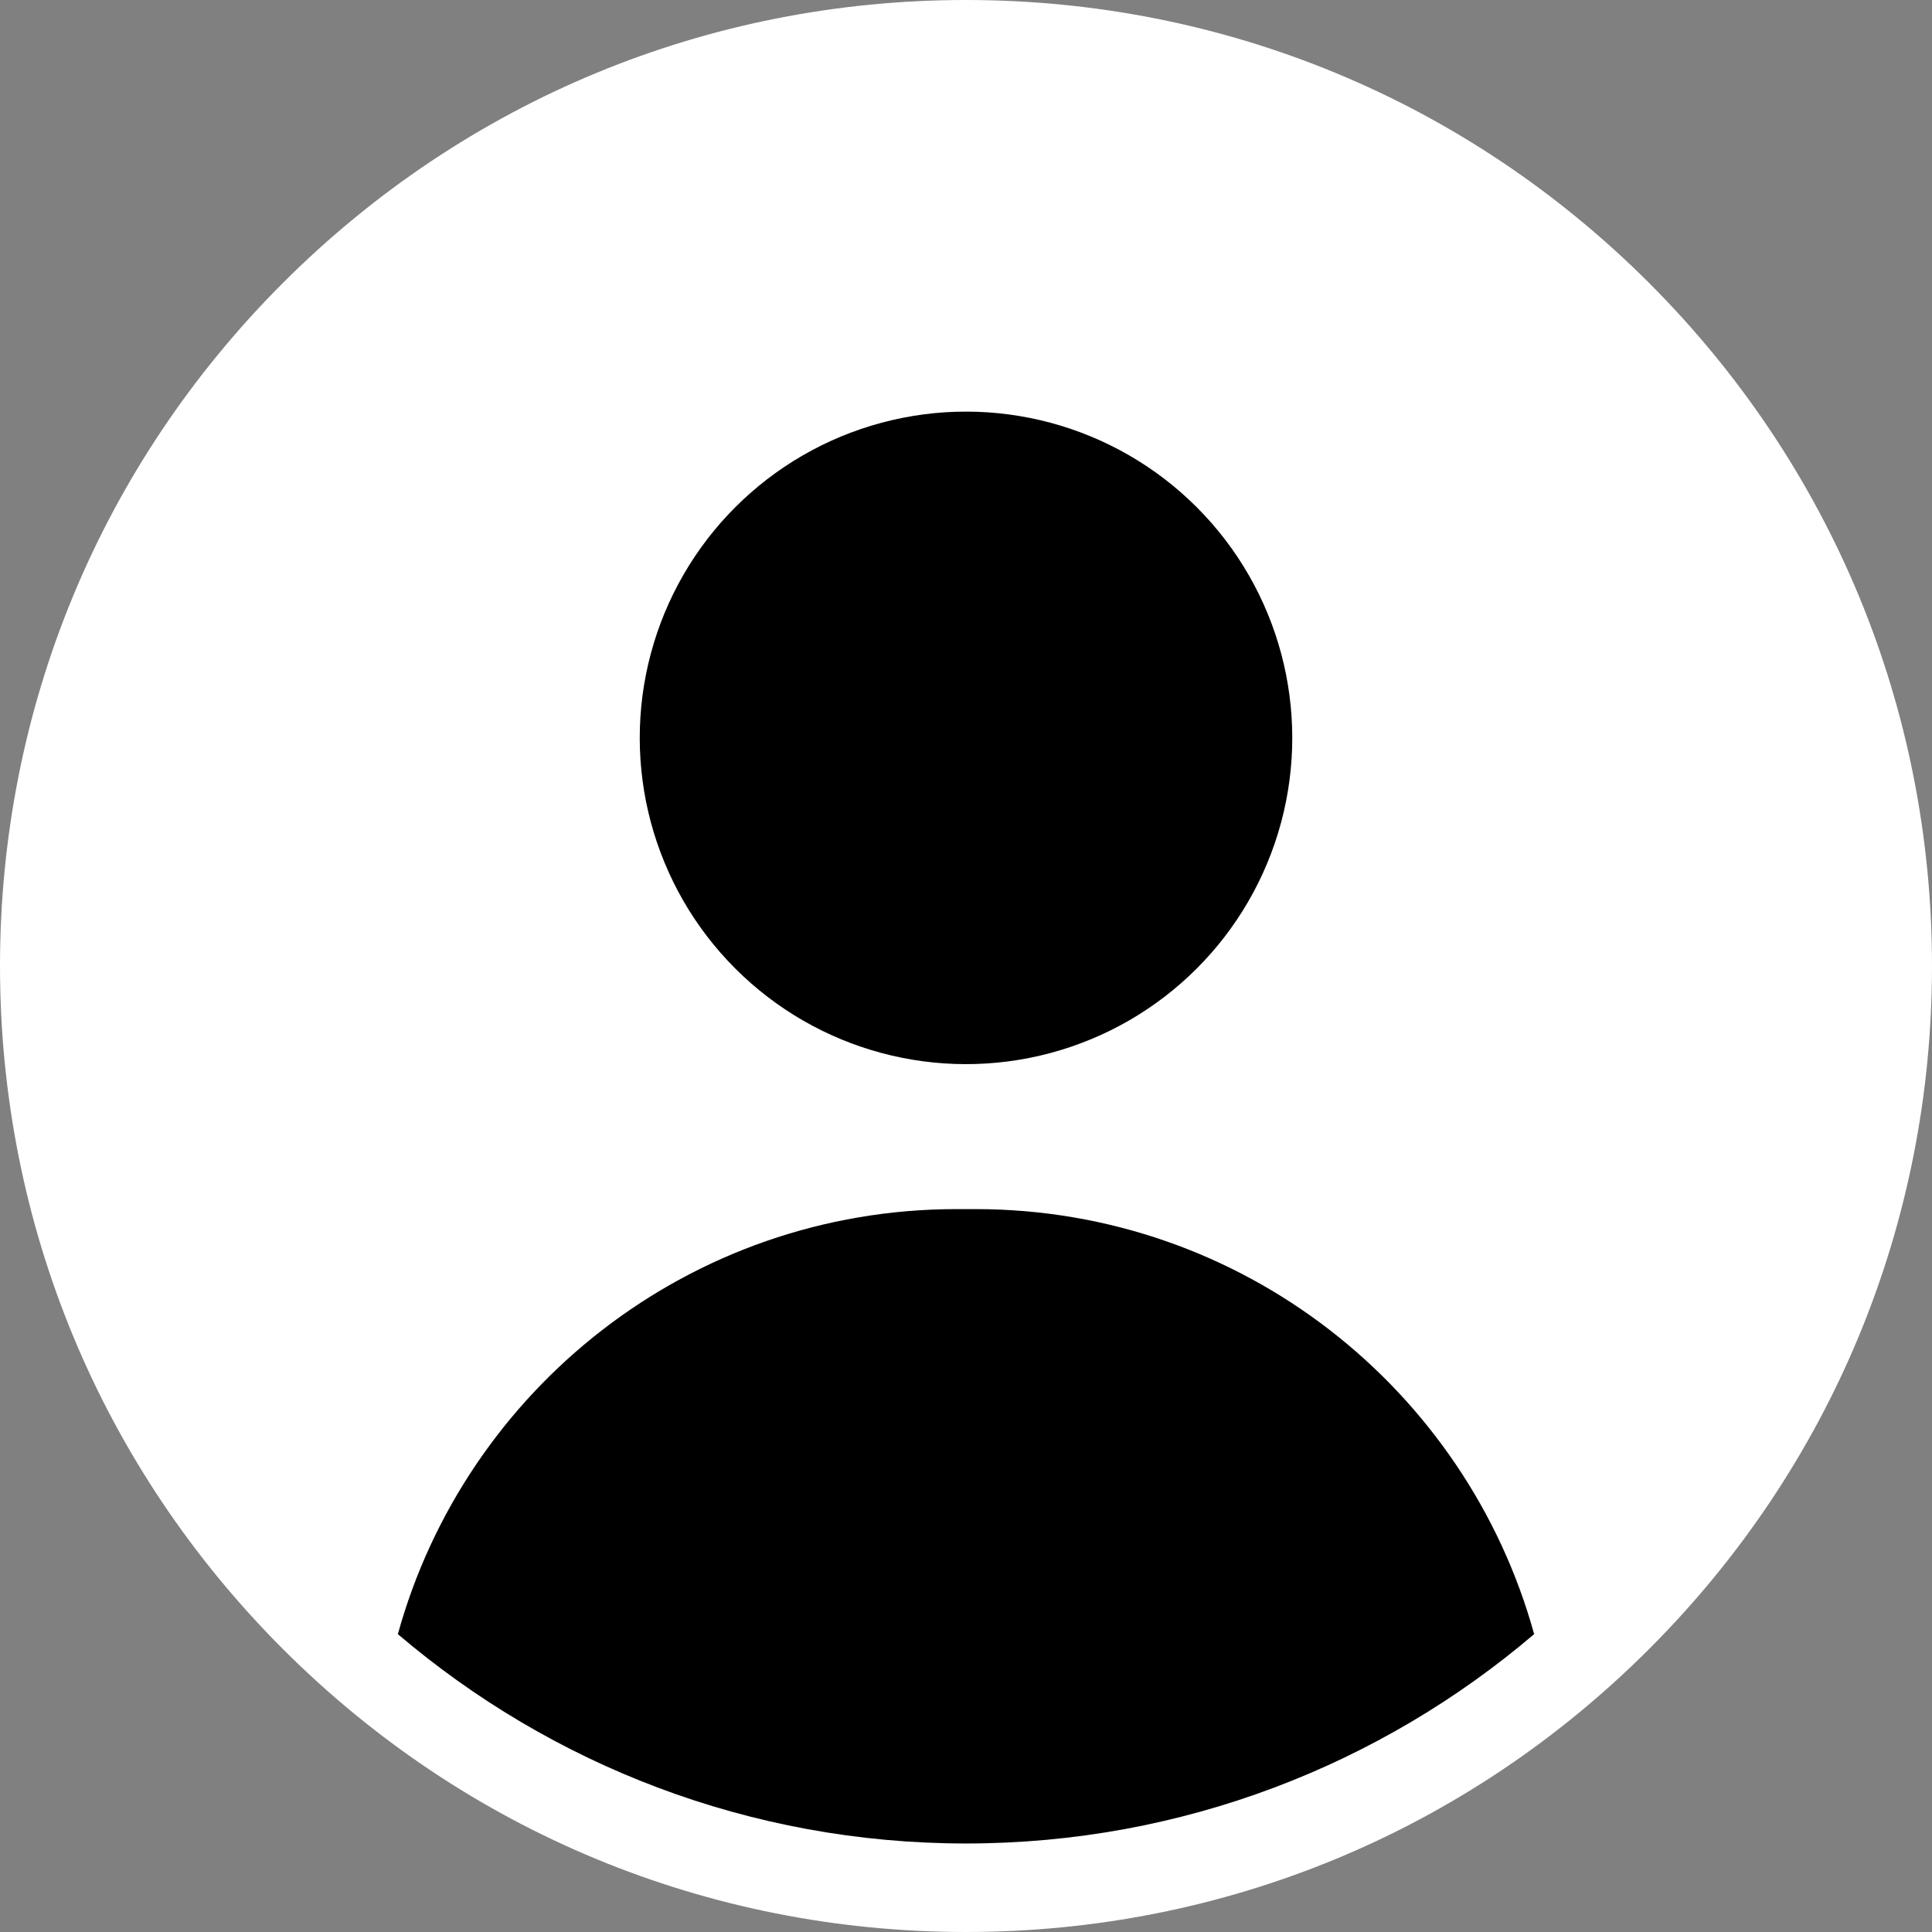
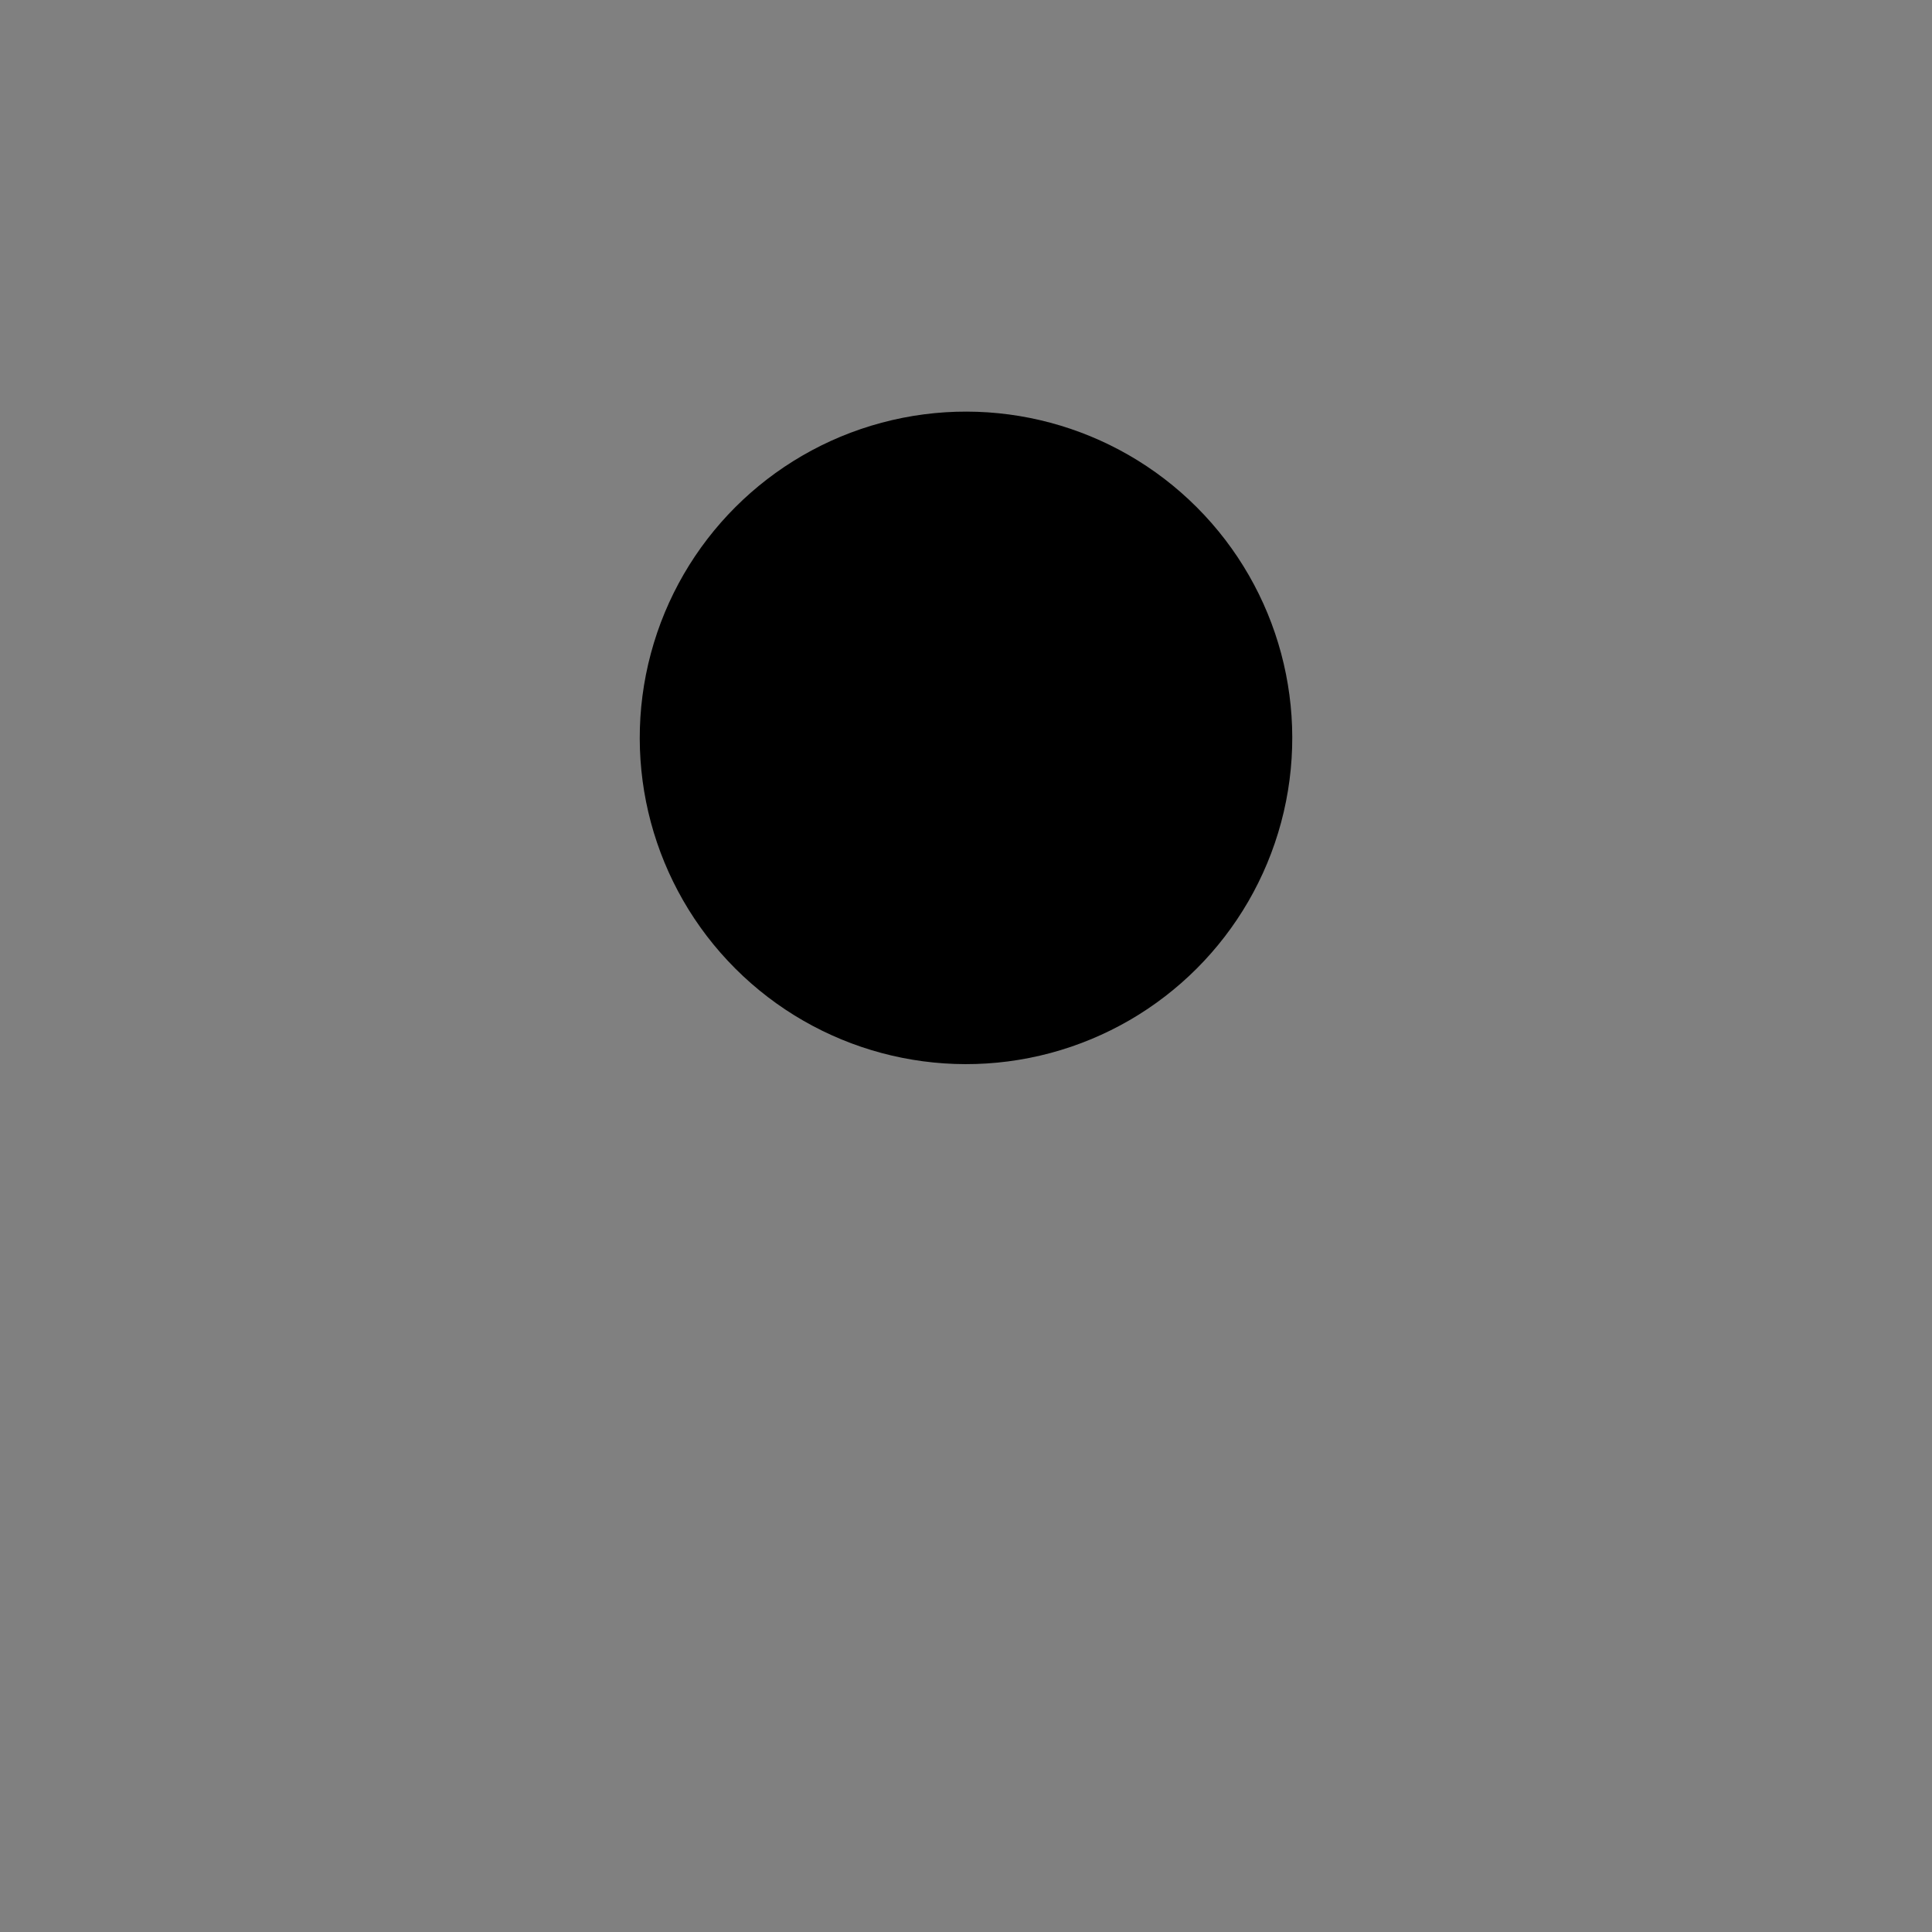
<svg xmlns="http://www.w3.org/2000/svg" data-name="Слой 2" preserveAspectRatio="xMidYMid meet" version="1.0" viewBox="0.0 0.0 1029.8 1029.8" zoomAndPan="magnify" style="fill: rgb(255, 255, 255);" original_string_length="1087">
  <rect x="0.0" y="0.0" width="1029.8" height="1029.8" fill="#808080" stroke="none" />
  <g data-name="Слой 1">
    <g>
      <g id="__id22_swydm06dv6">
-         <path d="M878.99,150.81C781.74,53.56,652.44,0,514.9,0S248.06,53.56,150.81,150.81C53.56,248.06,0,377.37,0,514.9s53.56,266.84,150.81,364.09c97.25,97.25,226.55,150.81,364.09,150.81s266.84-53.56,364.09-150.81c97.25-97.25,150.81-226.55,150.81-364.09s-53.56-266.84-150.81-364.09Z" style="fill: inherit;" />
-       </g>
+         </g>
      <g id="__id23_swydm06dv6" style="fill: rgb(0, 0, 0);">
        <circle cx="514.9" cy="393.3" r="173.9" transform="rotate(-45 514.91 393.298)" style="fill: inherit;" />
-         <path d="M519.93,644.48h-10.05c-142.09,0-261.75,95.93-297.81,226.56,81.66,69.54,187.42,111.58,302.83,111.58s221.17-42.04,302.83-111.58c-36.06-130.62-155.71-226.56-297.81-226.56Z" style="fill: inherit;" />
      </g>
    </g>
  </g>
</svg>